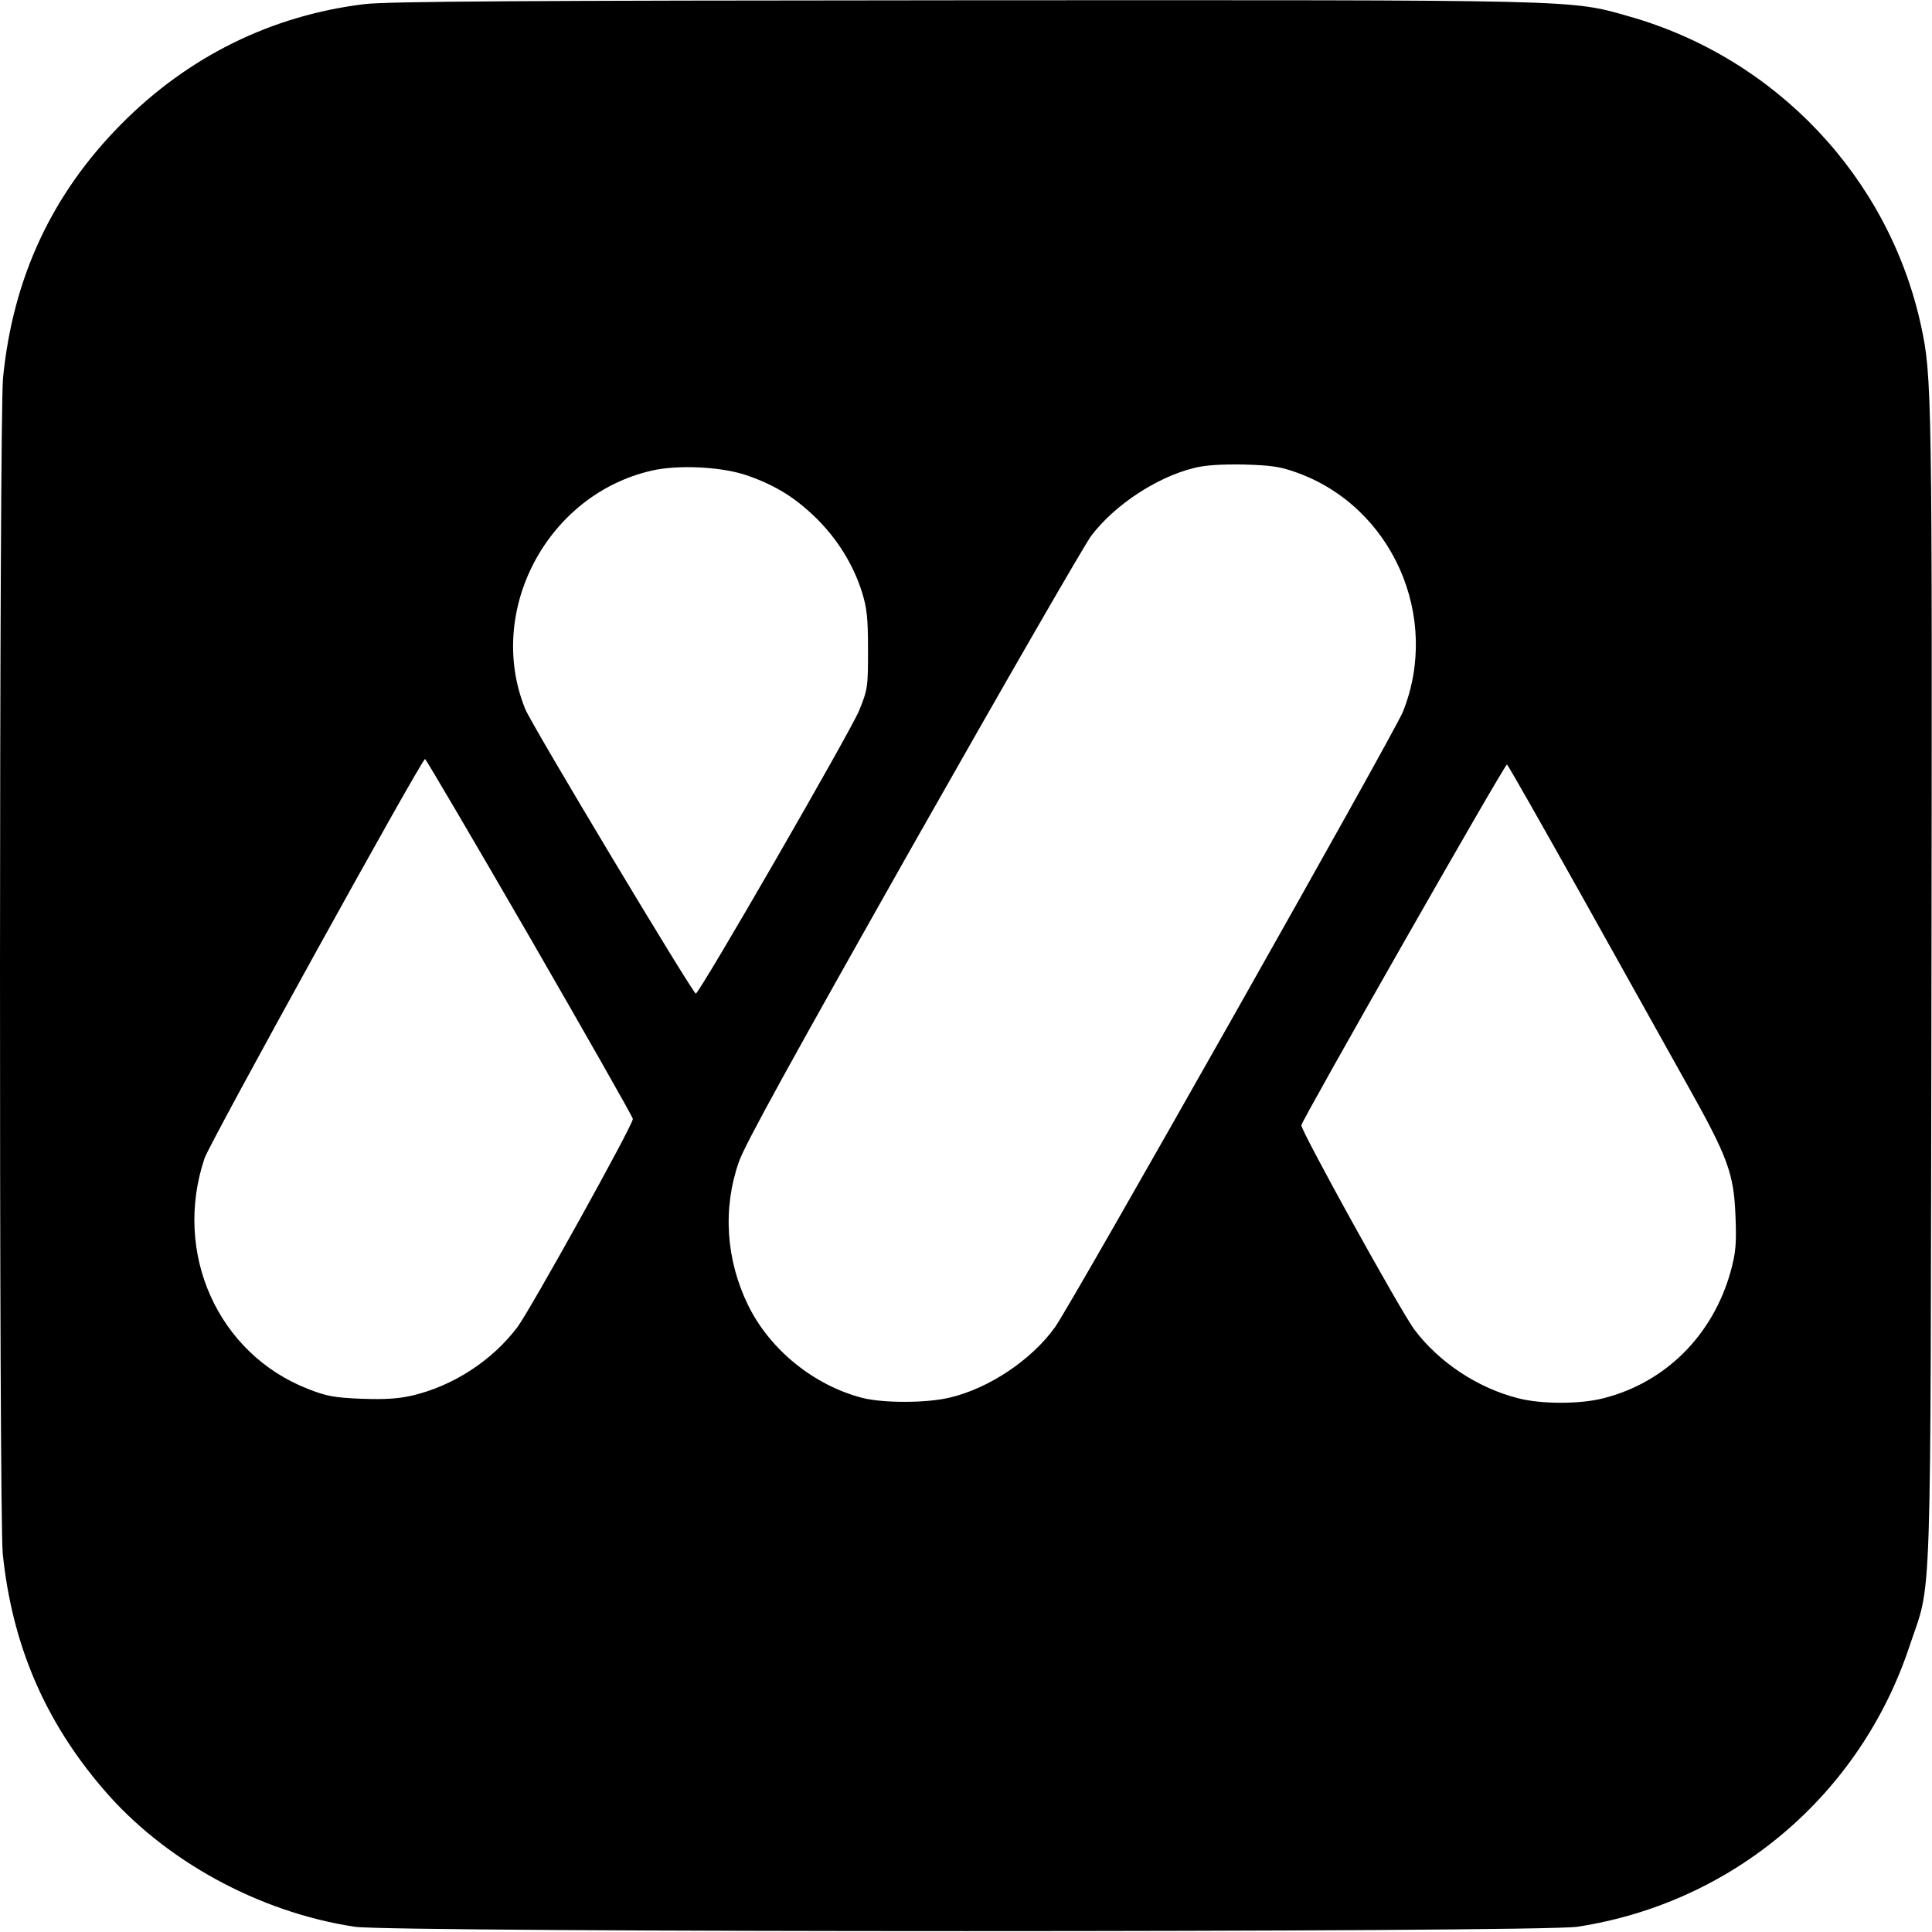
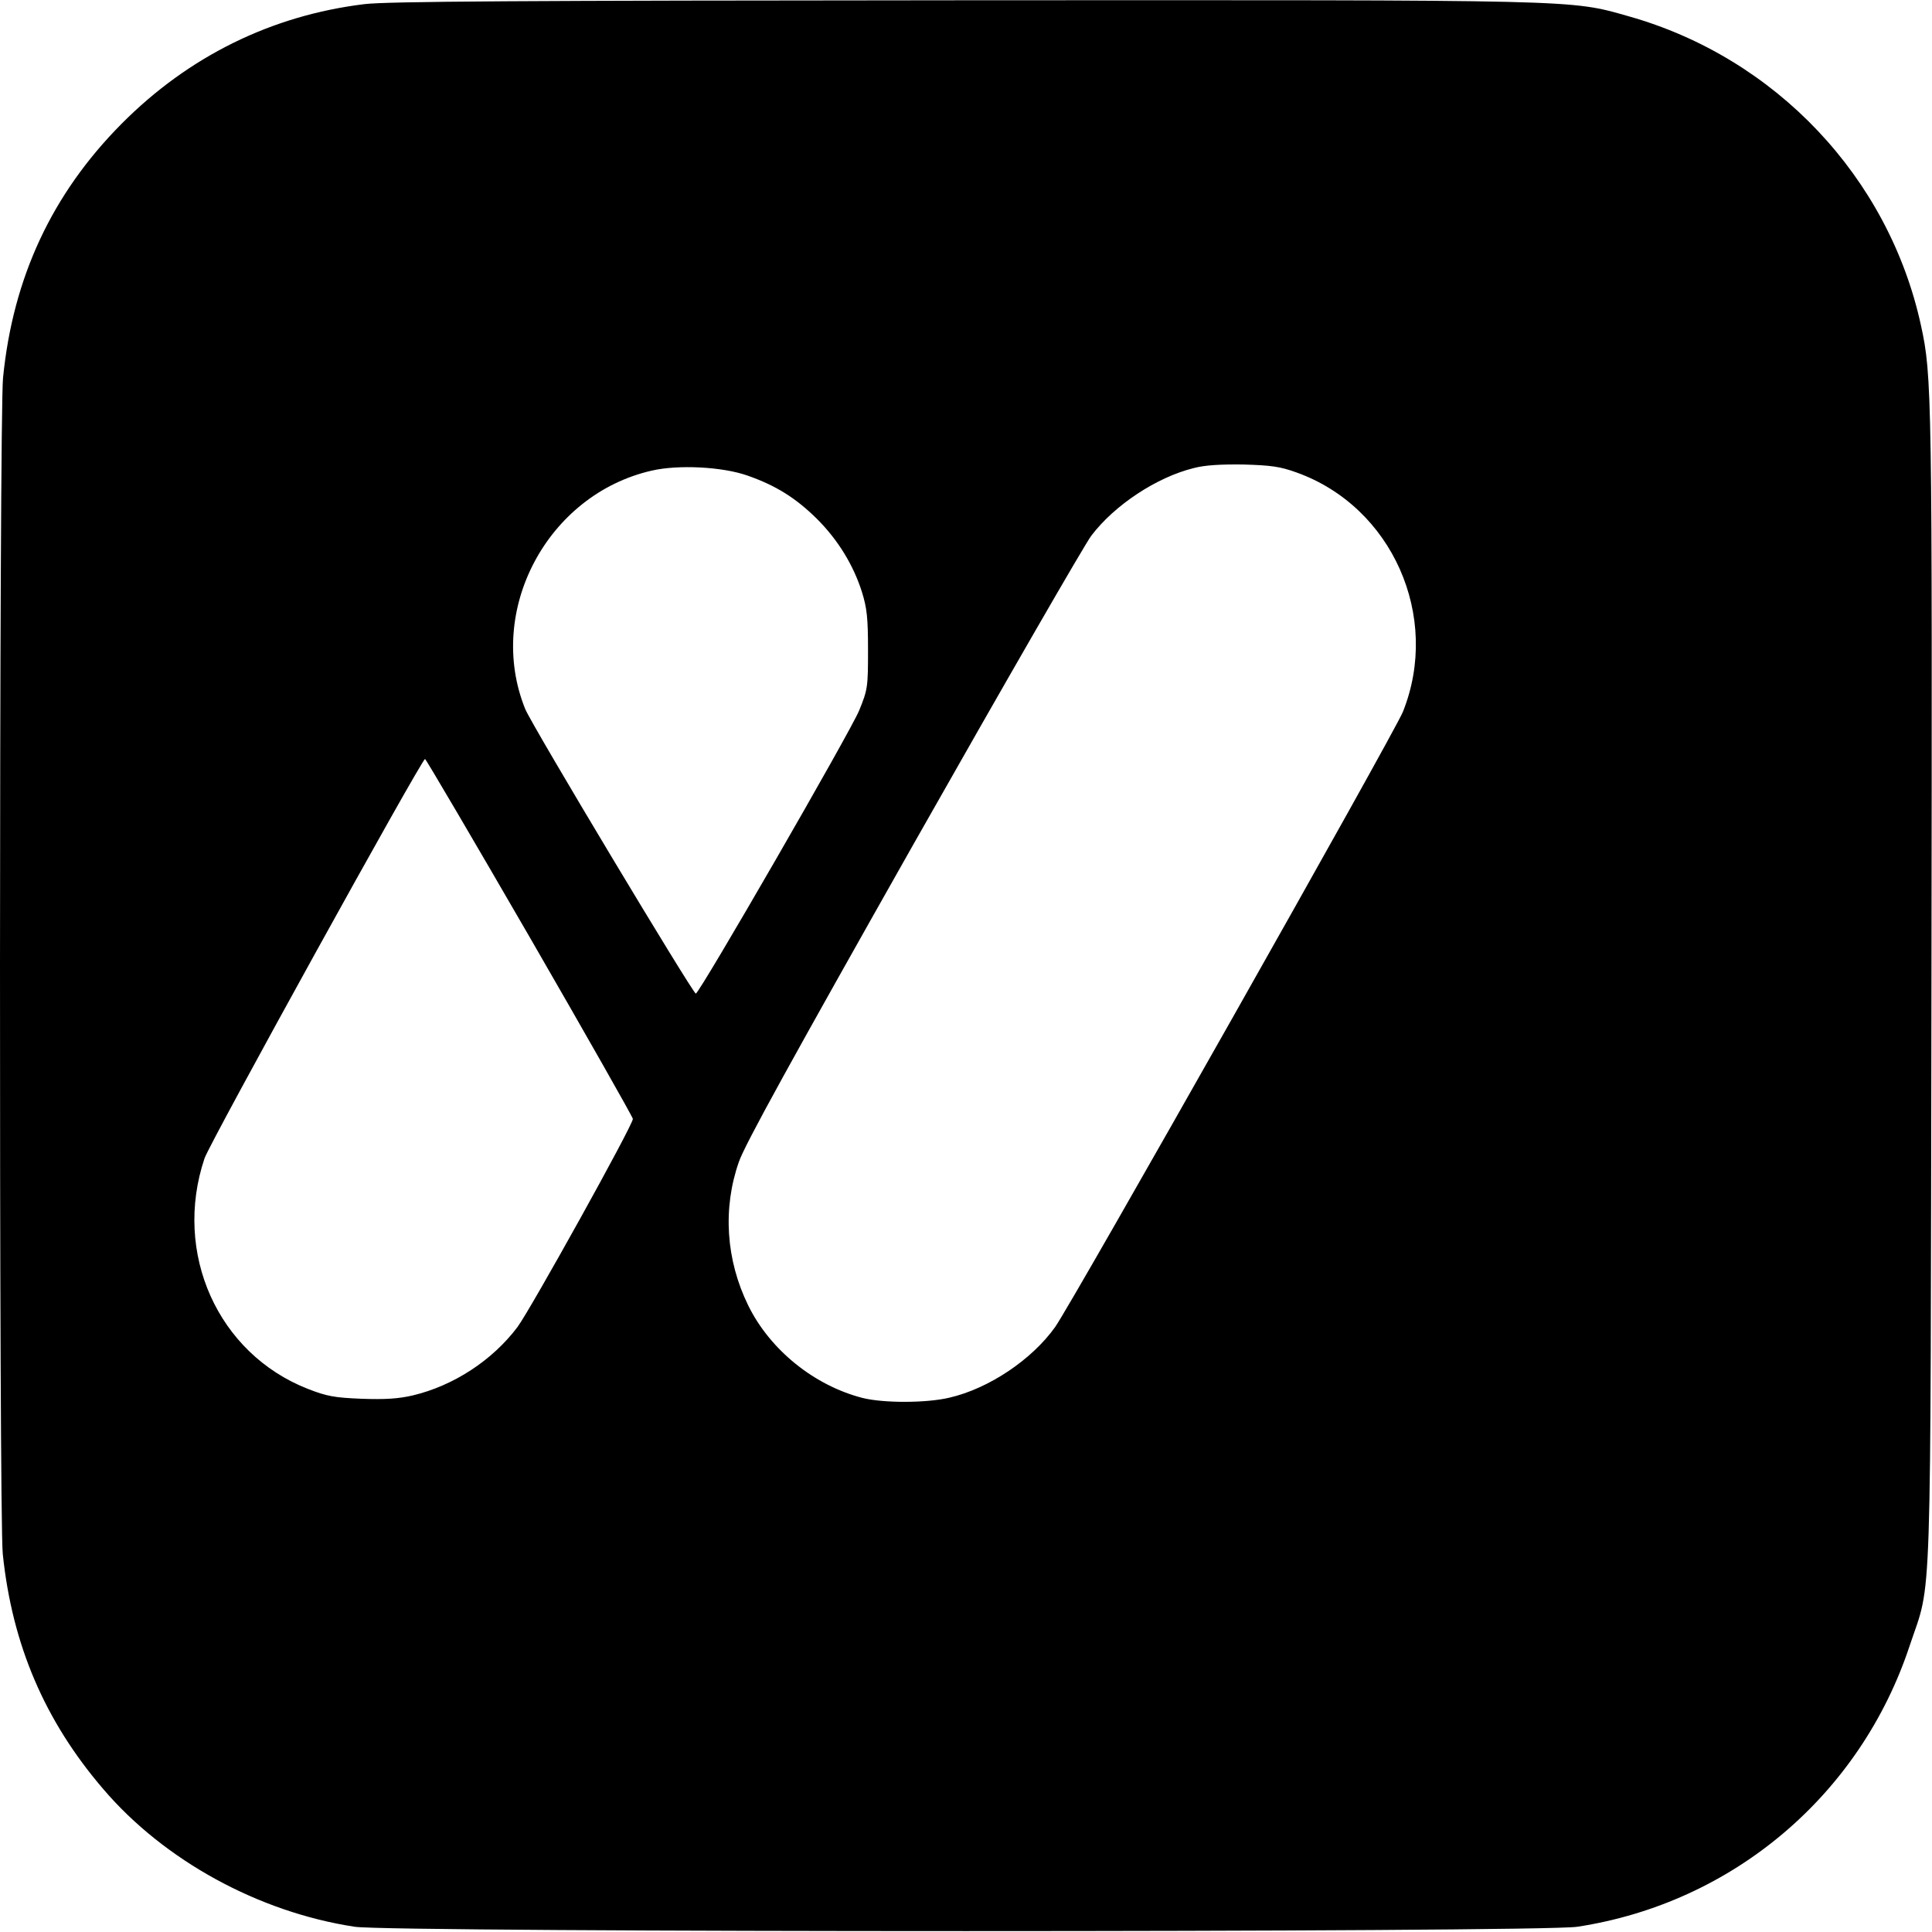
<svg xmlns="http://www.w3.org/2000/svg" version="1.0" width="700pt" height="700pt" viewBox="0 0 700 700" preserveAspectRatio="xMidYMid meet">
  <g transform="translate(0,700) scale(0.1,-0.1)" fill="#000000" stroke="none">
-     <path d="M1320 6985 c-336 -41 -637 -189 -880 -434 -251 -253 -393 -556 -429 -920 -14 -137 -15 -4126 -1 -4261 34 -329 152 -605 364 -852 221 -259 563 -446 911 -499 134 -21 4296 -21 4430 0 563 86 1025 477 1204 1018 82 246 75 53 79 2388 3 2152 2 2213 -38 2396 -117 537 -527 970 -1059 1120 -216 61 -156 59 -2416 58 -1605 -1 -2083 -4 -2165 -14z m3378 -1697 c346 -124 523 -522 385 -867 -31 -77 -1197 -2140 -1260 -2229 -84 -118 -240 -223 -383 -256 -84 -20 -239 -20 -315 -1 -175 45 -335 174 -414 335 -81 165 -93 352 -34 520 21 62 194 375 632 1150 332 586 622 1089 645 1119 84 111 237 212 371 245 41 11 99 14 180 13 100 -3 132 -7 193 -29z m-1990 -11 c103 -36 175 -81 252 -157 76 -76 132 -167 163 -265 18 -58 22 -93 22 -210 0 -134 -1 -143 -32 -219 -31 -76 -579 -1026 -592 -1026 -11 1 -594 972 -618 1031 -144 356 80 778 459 864 96 22 255 14 346 -18z m-788 -1674 c205 -355 373 -651 373 -657 0 -23 -370 -689 -418 -754 -91 -121 -232 -213 -380 -248 -51 -12 -101 -15 -185 -12 -99 4 -126 9 -195 36 -326 128 -489 492 -374 835 19 57 787 1447 799 1447 3 0 174 -291 380 -647z m3815 144 c148 -265 318 -570 378 -677 147 -262 169 -321 175 -476 4 -102 1 -132 -17 -199 -64 -232 -236 -404 -461 -461 -84 -22 -226 -22 -310 0 -146 37 -286 130 -375 248 -50 67 -410 718 -410 741 0 15 736 1307 745 1307 3 0 126 -217 275 -483z" />
+     <path d="M1320 6985 c-336 -41 -637 -189 -880 -434 -251 -253 -393 -556 -429 -920 -14 -137 -15 -4126 -1 -4261 34 -329 152 -605 364 -852 221 -259 563 -446 911 -499 134 -21 4296 -21 4430 0 563 86 1025 477 1204 1018 82 246 75 53 79 2388 3 2152 2 2213 -38 2396 -117 537 -527 970 -1059 1120 -216 61 -156 59 -2416 58 -1605 -1 -2083 -4 -2165 -14z m3378 -1697 c346 -124 523 -522 385 -867 -31 -77 -1197 -2140 -1260 -2229 -84 -118 -240 -223 -383 -256 -84 -20 -239 -20 -315 -1 -175 45 -335 174 -414 335 -81 165 -93 352 -34 520 21 62 194 375 632 1150 332 586 622 1089 645 1119 84 111 237 212 371 245 41 11 99 14 180 13 100 -3 132 -7 193 -29z m-1990 -11 c103 -36 175 -81 252 -157 76 -76 132 -167 163 -265 18 -58 22 -93 22 -210 0 -134 -1 -143 -32 -219 -31 -76 -579 -1026 -592 -1026 -11 1 -594 972 -618 1031 -144 356 80 778 459 864 96 22 255 14 346 -18z m-788 -1674 c205 -355 373 -651 373 -657 0 -23 -370 -689 -418 -754 -91 -121 -232 -213 -380 -248 -51 -12 -101 -15 -185 -12 -99 4 -126 9 -195 36 -326 128 -489 492 -374 835 19 57 787 1447 799 1447 3 0 174 -291 380 -647z m3815 144 z" />
  </g>
</svg>